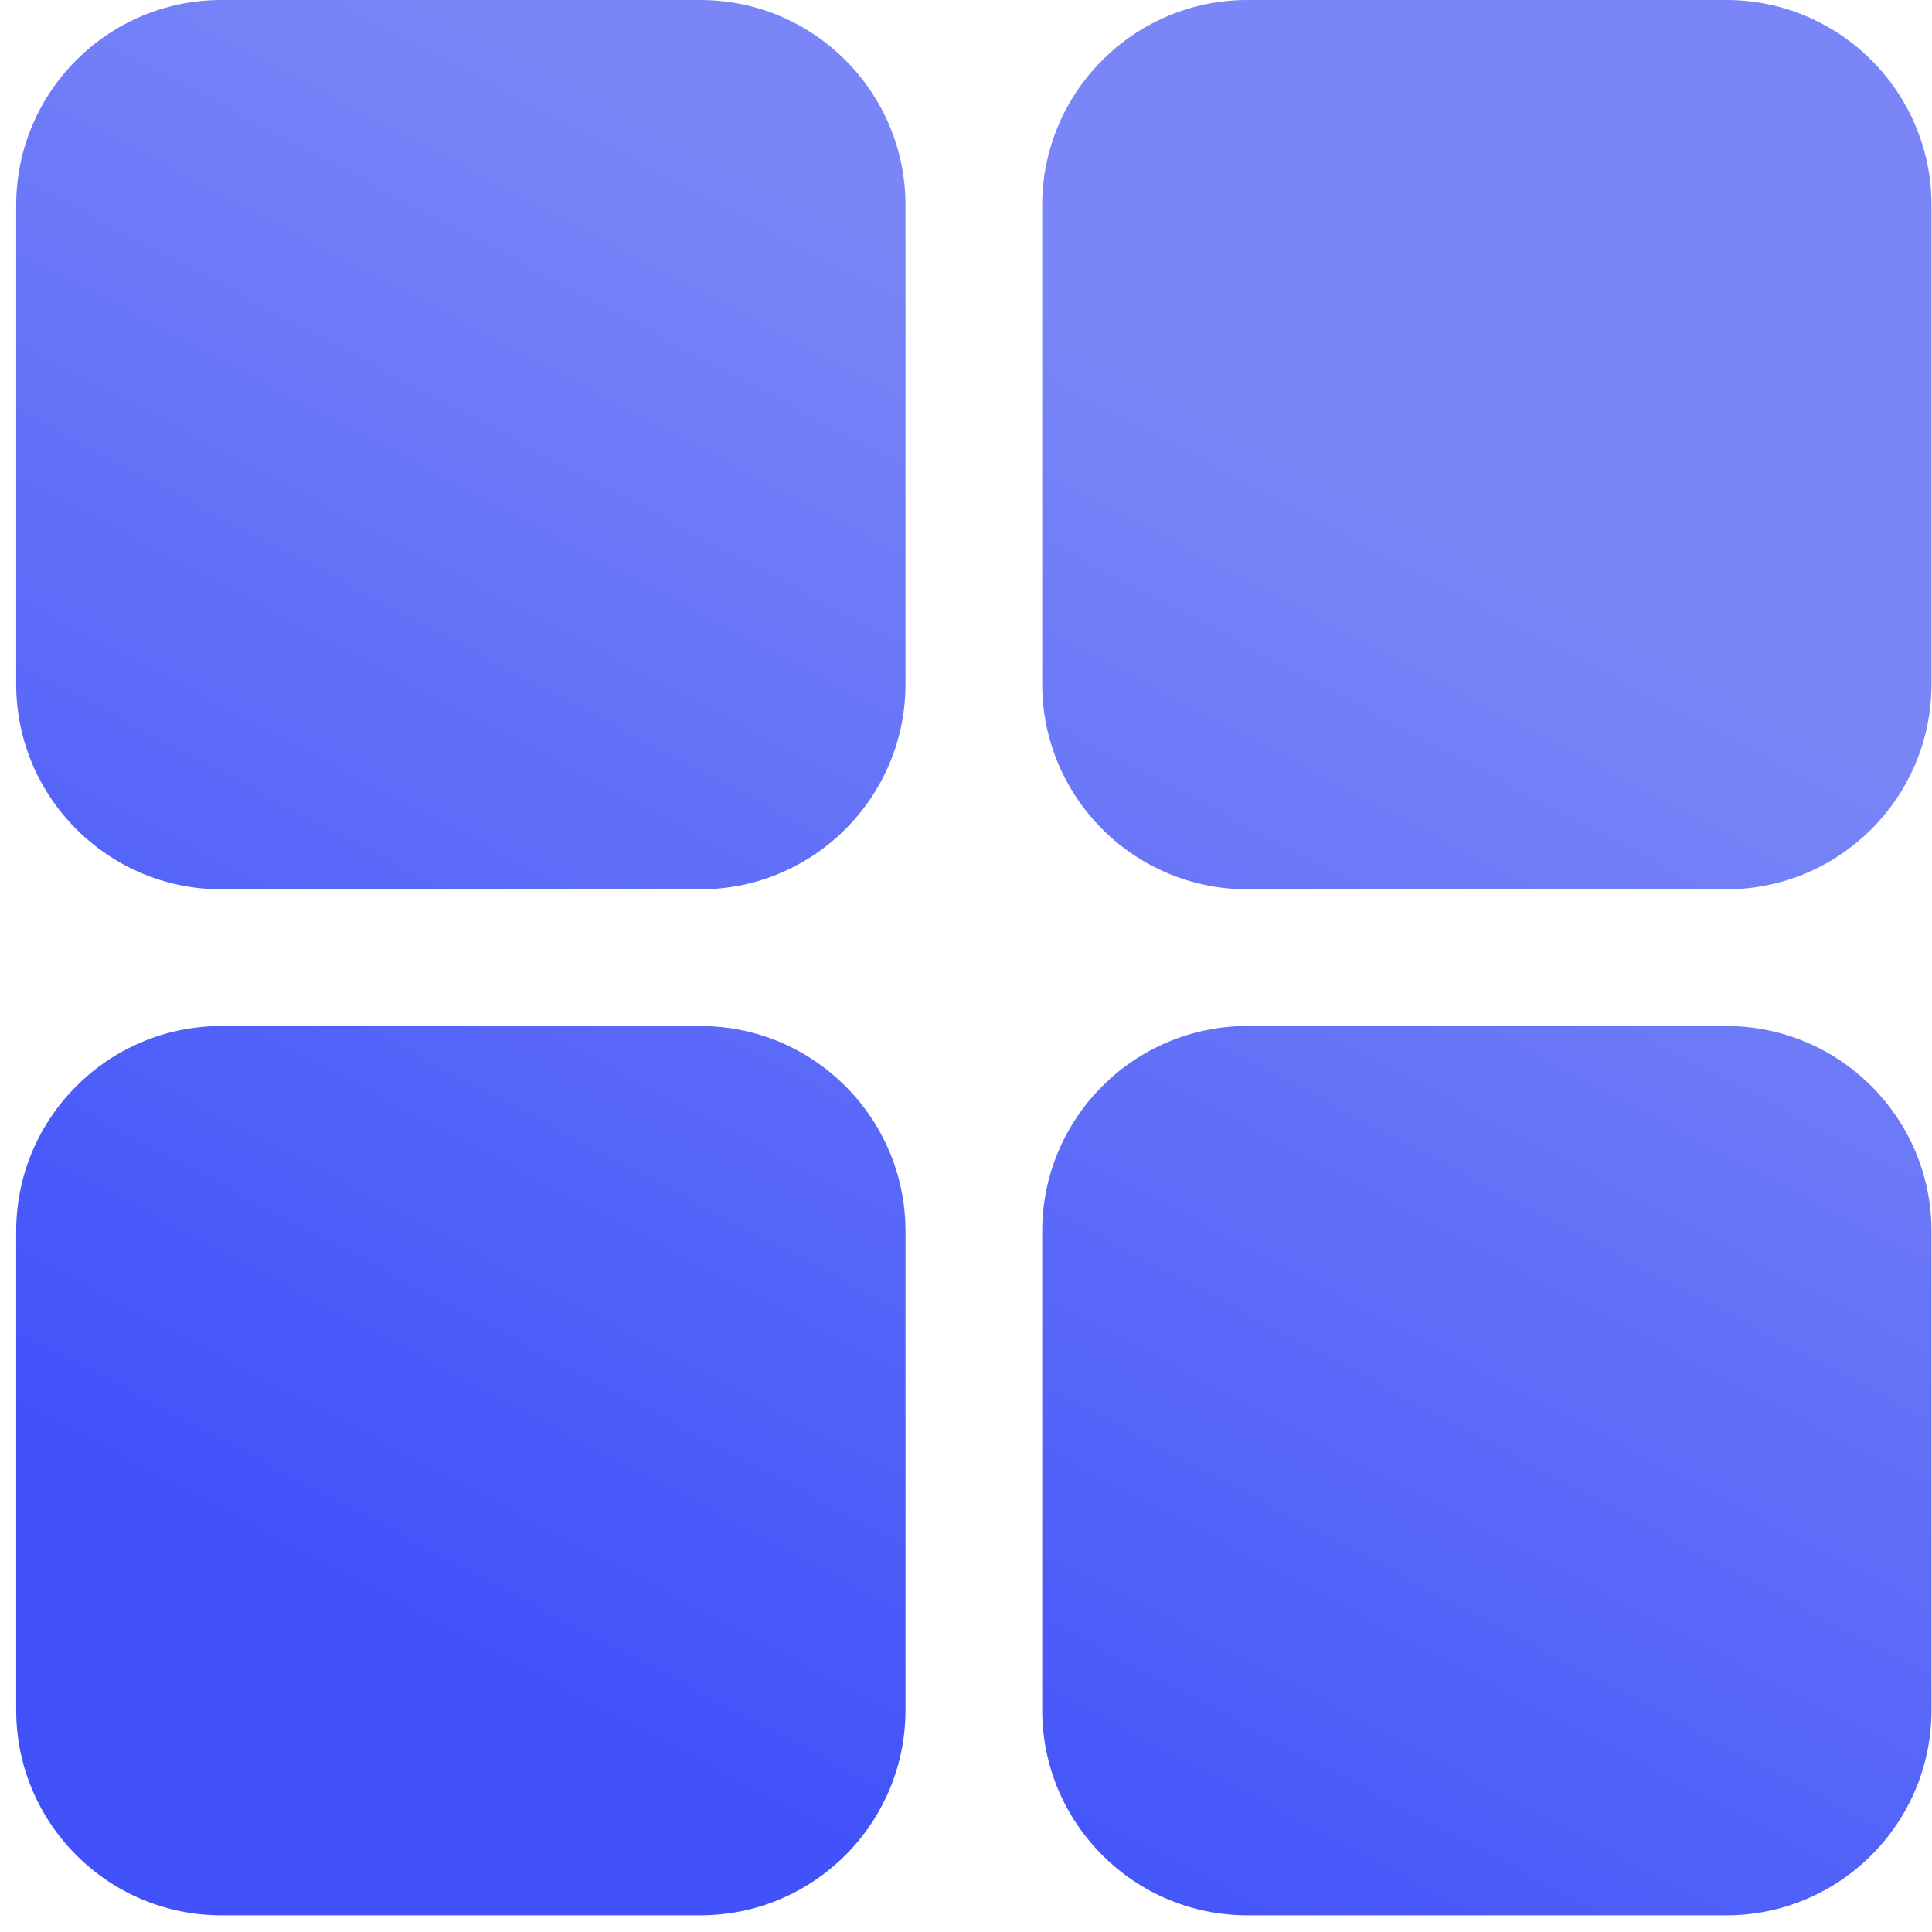
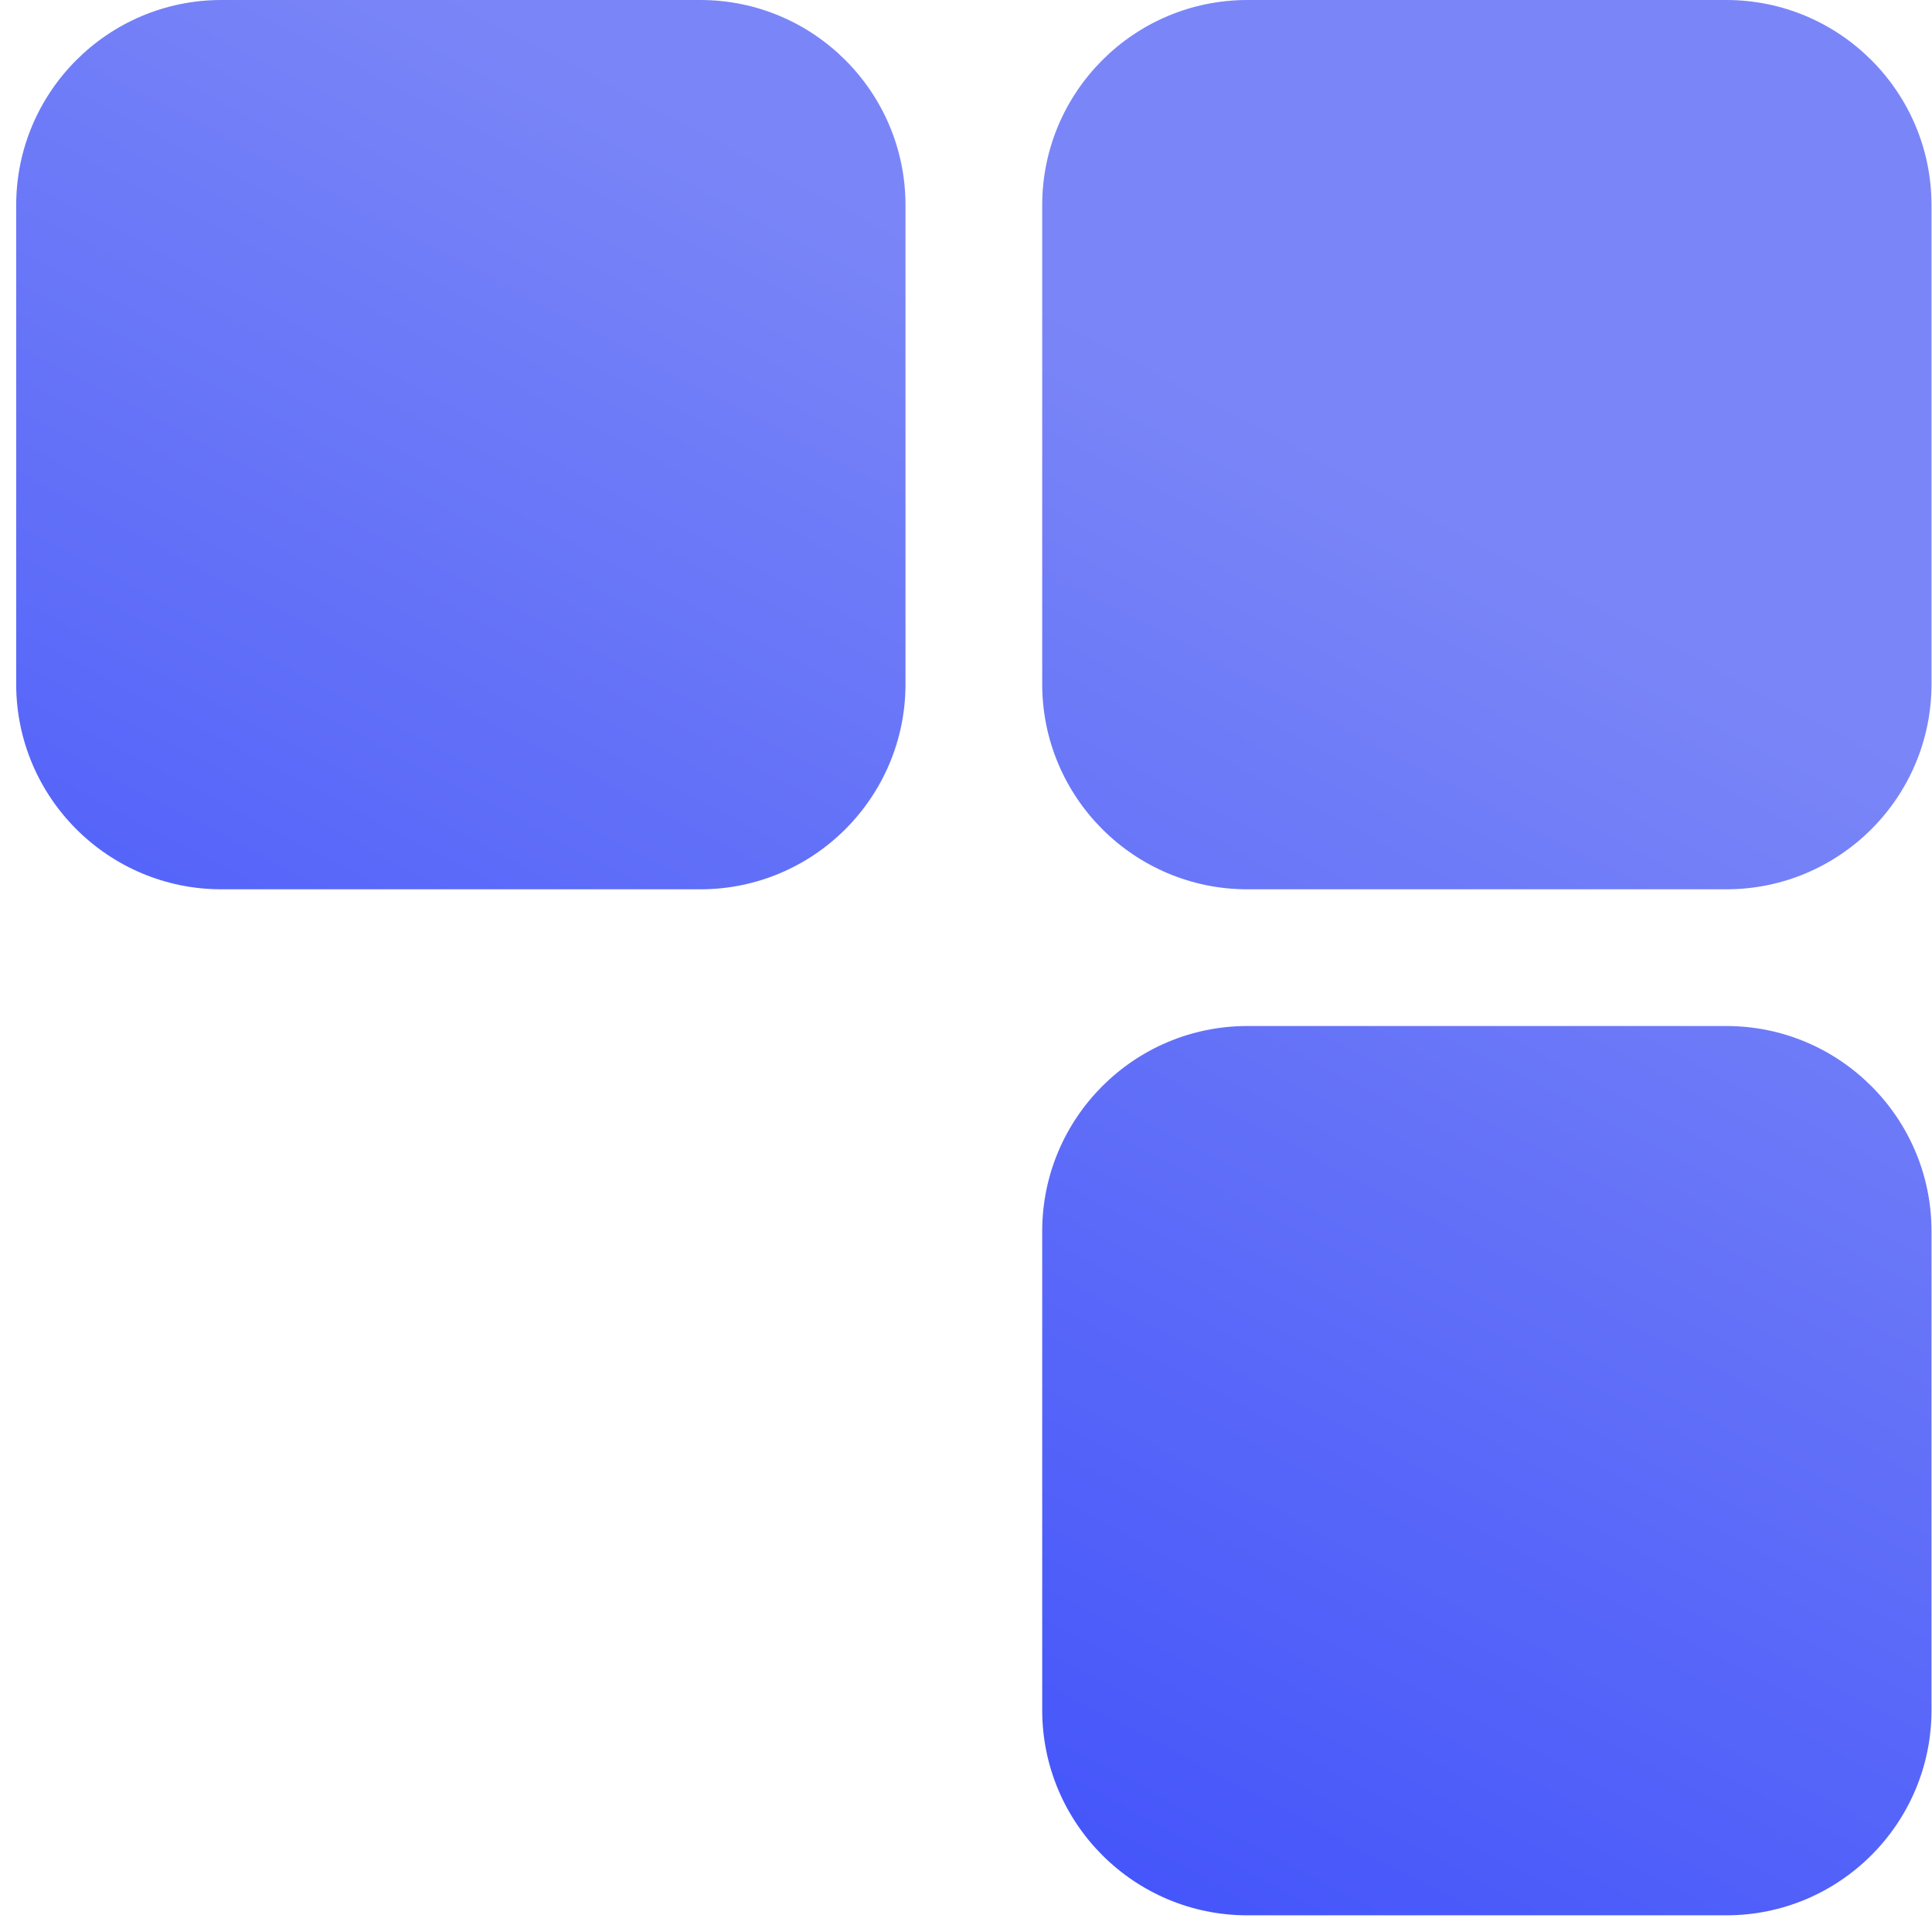
<svg xmlns="http://www.w3.org/2000/svg" width="79" height="79" viewBox="0 0 79 79" fill="none">
  <g id="Group 215">
    <g id="Vector">
-       <path d="M28.634 41.954H9.054C4.421 41.954 0.662 45.713 0.662 50.346V69.926C0.662 74.559 4.421 78.318 9.054 78.318H28.634C33.267 78.318 37.026 74.559 37.026 69.926V50.346C37.026 45.713 33.267 41.954 28.634 41.954Z" fill="url(#paint0_linear_159_539)" />
      <path d="M70.588 41.954H51.008C46.375 41.954 42.616 45.713 42.616 50.346V69.926C42.616 74.559 46.375 78.318 51.008 78.318H70.588C75.221 78.318 78.98 74.559 78.98 69.926V50.346C78.98 45.713 75.221 41.954 70.588 41.954Z" fill="url(#paint1_linear_159_539)" />
      <path d="M28.634 5.56353e-05H9.055C4.421 5.56353e-05 0.662 3.759 0.662 8.392V27.972C0.662 32.605 4.421 36.364 9.055 36.364H28.634C33.267 36.364 37.026 32.605 37.026 27.972V8.392C37.026 3.759 33.267 5.56353e-05 28.634 5.56353e-05Z" fill="url(#paint2_linear_159_539)" />
      <path d="M70.588 0H51.008C46.375 0 42.616 3.759 42.616 8.392V27.972C42.616 32.605 46.375 36.364 51.008 36.364H70.588C75.221 36.364 78.98 32.605 78.98 27.972V8.392C78.98 3.759 75.221 0 70.588 0Z" fill="url(#paint3_linear_159_539)" />
    </g>
  </g>
  <defs>
    <linearGradient id="paint0_linear_159_539" x1="26.768" y1="3.797" x2="-1.163" y2="56.665" gradientUnits="userSpaceOnUse">
      <stop stop-color="#7A86F7" />
      <stop offset="1" stop-color="#4152FA" />
    </linearGradient>
    <linearGradient id="paint1_linear_159_539" x1="26.768" y1="3.797" x2="-1.163" y2="56.665" gradientUnits="userSpaceOnUse">
      <stop stop-color="#7A86F7" />
      <stop offset="1" stop-color="#4152FA" />
    </linearGradient>
    <linearGradient id="paint2_linear_159_539" x1="26.768" y1="3.797" x2="-1.163" y2="56.665" gradientUnits="userSpaceOnUse">
      <stop stop-color="#7A86F7" />
      <stop offset="1" stop-color="#4152FA" />
    </linearGradient>
    <linearGradient id="paint3_linear_159_539" x1="26.768" y1="3.797" x2="-1.163" y2="56.665" gradientUnits="userSpaceOnUse">
      <stop stop-color="#7A86F7" />
      <stop offset="1" stop-color="#4152FA" />
    </linearGradient>
  </defs>
</svg>